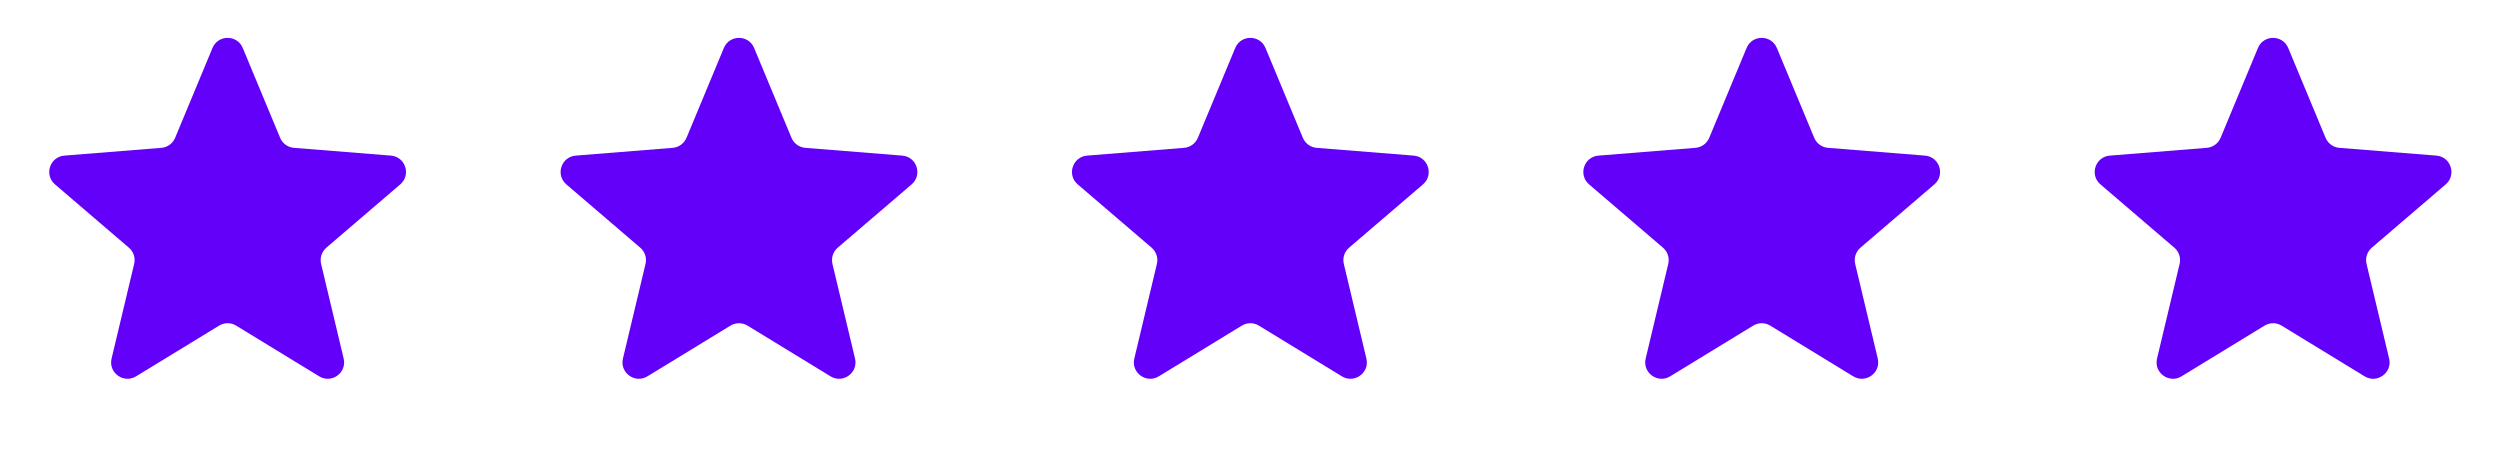
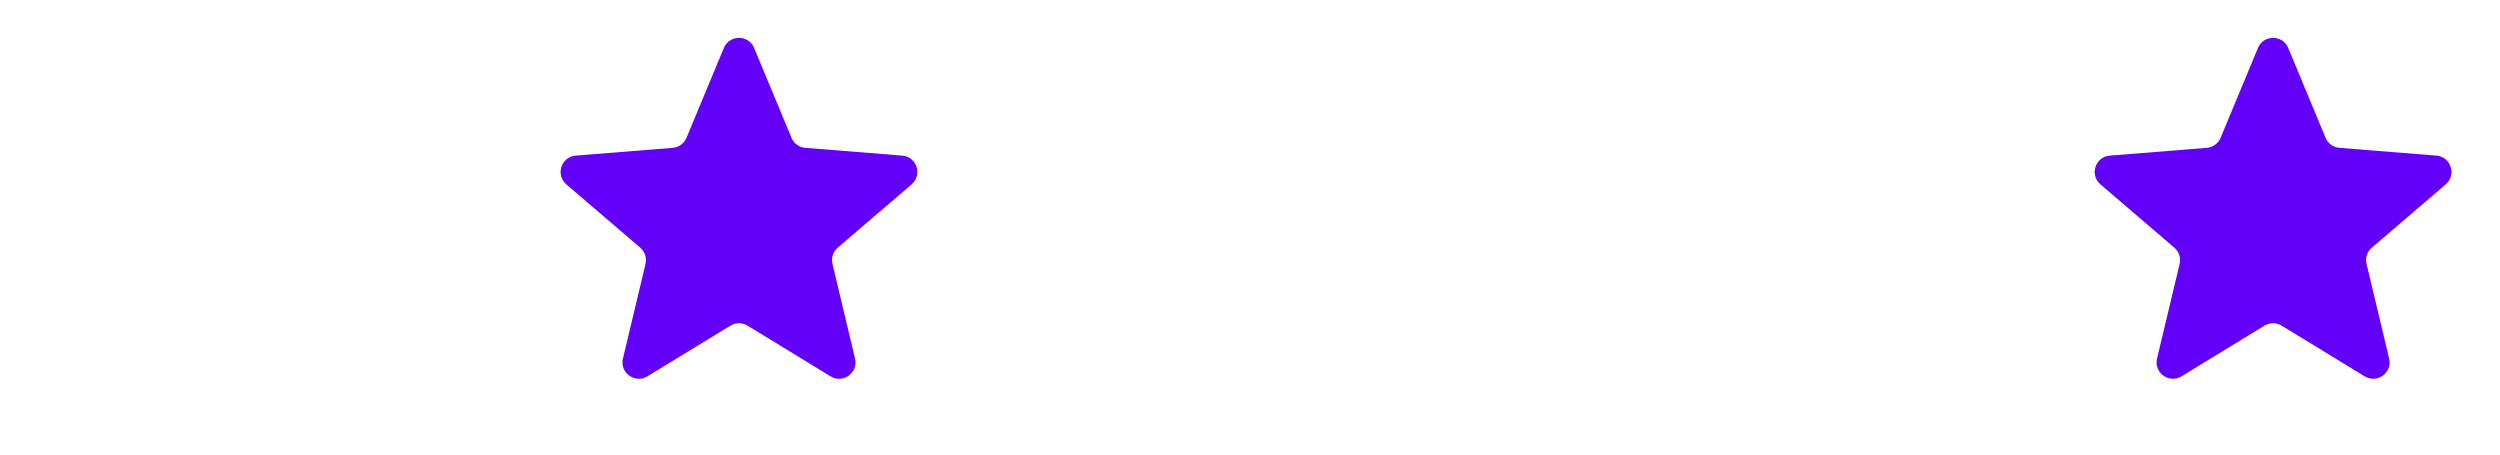
<svg xmlns="http://www.w3.org/2000/svg" width="176" height="32" viewBox="0 0 176 32" fill="none">
-   <path d="M14.96 3.377C15.354 2.43 16.696 2.43 17.09 3.377L19.72 9.701C19.886 10.101 20.262 10.373 20.693 10.408L27.52 10.955C28.543 11.037 28.957 12.313 28.178 12.981L22.976 17.436C22.648 17.718 22.505 18.159 22.605 18.58L24.194 25.242C24.432 26.24 23.346 27.029 22.471 26.494L16.626 22.924C16.257 22.698 15.793 22.698 15.424 22.924L9.578 26.494C8.703 27.029 7.617 26.24 7.855 25.242L9.445 18.58C9.545 18.159 9.402 17.718 9.073 17.436L3.871 12.981C3.092 12.313 3.507 11.037 4.53 10.955L11.357 10.408C11.788 10.373 12.164 10.101 12.33 9.701L14.96 3.377Z" fill="#6200F9" />
  <path d="M50.96 3.377C51.354 2.43 52.696 2.43 53.09 3.377L55.72 9.701C55.886 10.101 56.261 10.373 56.693 10.408L63.52 10.955C64.543 11.037 64.957 12.313 64.178 12.981L58.976 17.436C58.648 17.718 58.505 18.159 58.605 18.58L60.194 25.242C60.432 26.24 59.346 27.029 58.471 26.494L52.626 22.924C52.257 22.698 51.793 22.698 51.424 22.924L45.578 26.494C44.703 27.029 43.617 26.24 43.855 25.242L45.445 18.58C45.545 18.159 45.402 17.718 45.073 17.436L39.871 12.981C39.092 12.313 39.507 11.037 40.53 10.955L47.357 10.408C47.788 10.373 48.163 10.101 48.33 9.701L50.96 3.377Z" fill="#6200F9" />
-   <path d="M86.96 3.377C87.354 2.43 88.696 2.43 89.09 3.377L91.72 9.701C91.886 10.101 92.261 10.373 92.693 10.408L99.52 10.955C100.542 11.037 100.957 12.313 100.178 12.981L94.976 17.436C94.648 17.718 94.504 18.159 94.605 18.58L96.194 25.242C96.432 26.24 95.347 27.029 94.471 26.494L88.626 22.924C88.257 22.698 87.793 22.698 87.424 22.924L81.579 26.494C80.703 27.029 79.617 26.24 79.856 25.242L81.445 18.58C81.545 18.159 81.402 17.718 81.073 17.436L75.871 12.981C75.092 12.313 75.507 11.037 76.53 10.955L83.357 10.408C83.788 10.373 84.163 10.101 84.33 9.701L86.96 3.377Z" fill="#6200F9" />
-   <path d="M122.96 3.377C123.354 2.43 124.696 2.43 125.09 3.377L127.72 9.701C127.886 10.101 128.262 10.373 128.693 10.408L135.52 10.955C136.542 11.037 136.957 12.313 136.178 12.981L130.976 17.436C130.648 17.718 130.504 18.159 130.605 18.58L132.194 25.242C132.432 26.24 131.346 27.029 130.471 26.494L124.626 22.924C124.257 22.698 123.793 22.698 123.424 22.924L117.578 26.494C116.703 27.029 115.617 26.24 115.855 25.242L117.445 18.58C117.545 18.159 117.402 17.718 117.073 17.436L111.871 12.981C111.092 12.313 111.507 11.037 112.53 10.955L119.357 10.408C119.788 10.373 120.163 10.101 120.33 9.701L122.96 3.377Z" fill="#6200F9" />
  <path d="M158.96 3.377C159.354 2.43 160.696 2.43 161.09 3.377L163.72 9.701C163.886 10.101 164.262 10.373 164.693 10.408L171.52 10.955C172.542 11.037 172.957 12.313 172.178 12.981L166.976 17.436C166.648 17.718 166.504 18.159 166.605 18.58L168.194 25.242C168.432 26.24 167.346 27.029 166.471 26.494L160.626 22.924C160.257 22.698 159.793 22.698 159.424 22.924L153.578 26.494C152.703 27.029 151.617 26.24 151.855 25.242L153.445 18.58C153.545 18.159 153.402 17.718 153.073 17.436L147.871 12.981C147.092 12.313 147.507 11.037 148.53 10.955L155.357 10.408C155.788 10.373 156.163 10.101 156.33 9.701L158.96 3.377Z" fill="#6200F9" />
</svg>